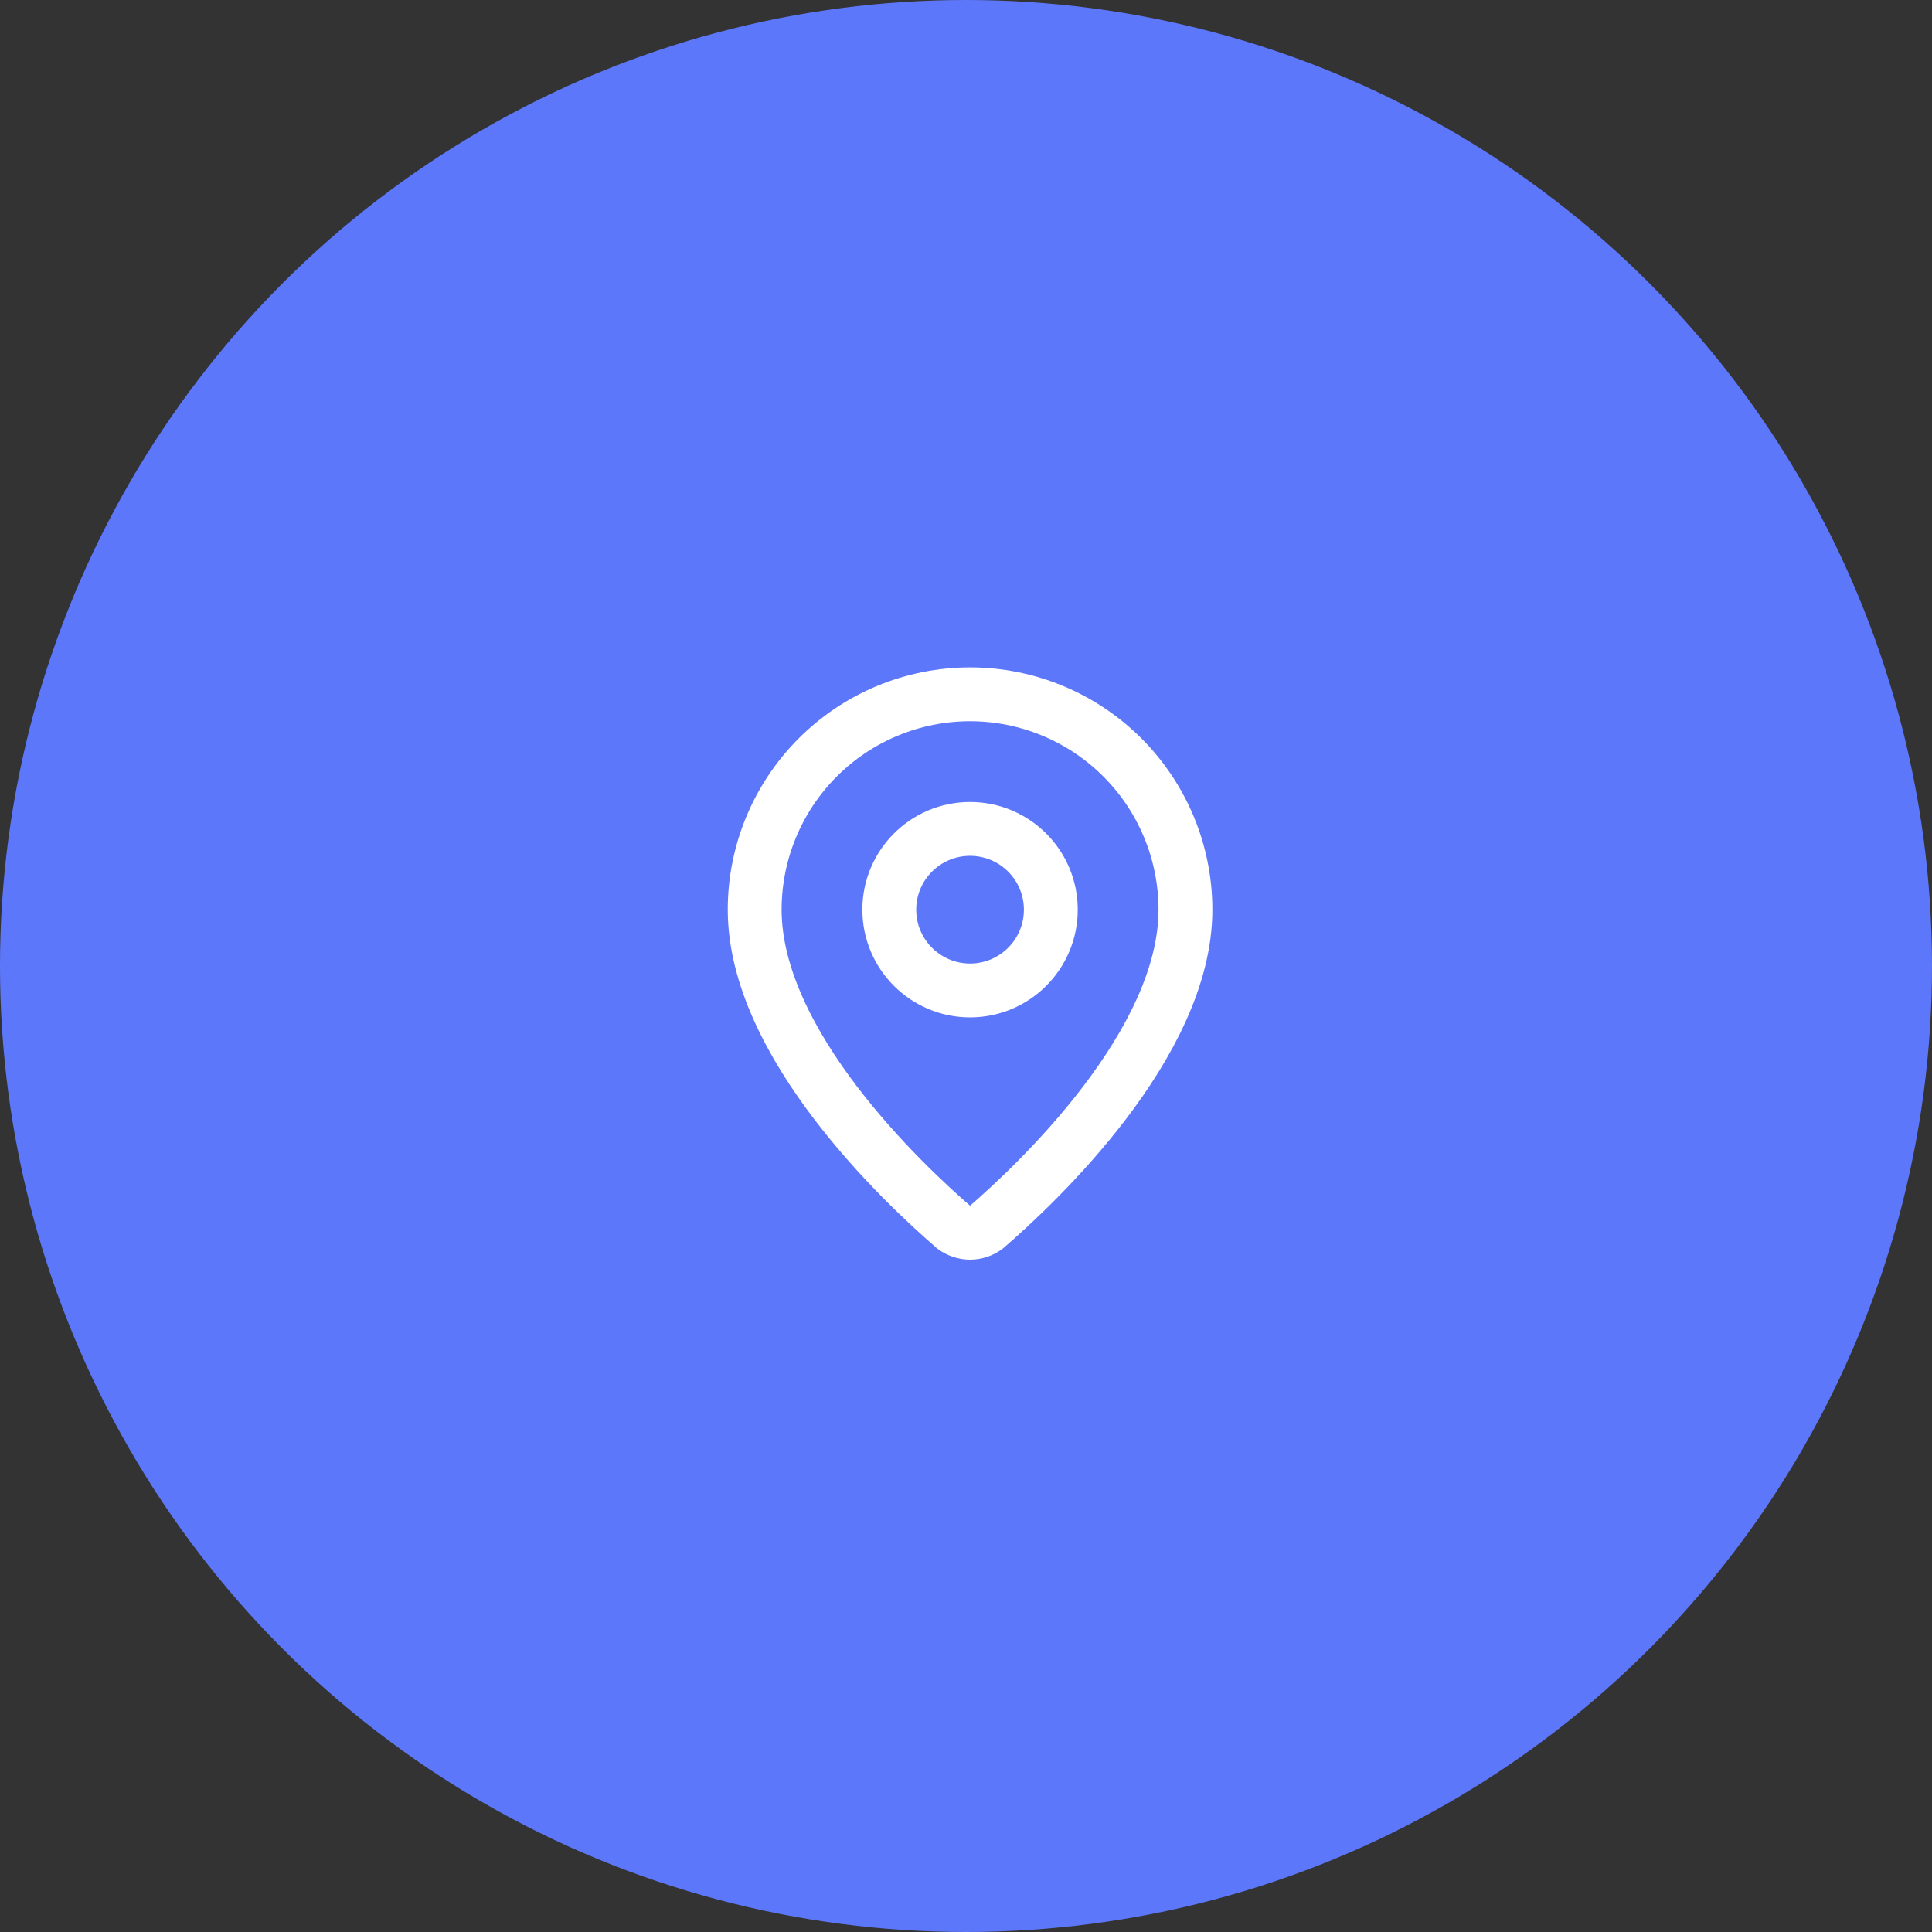
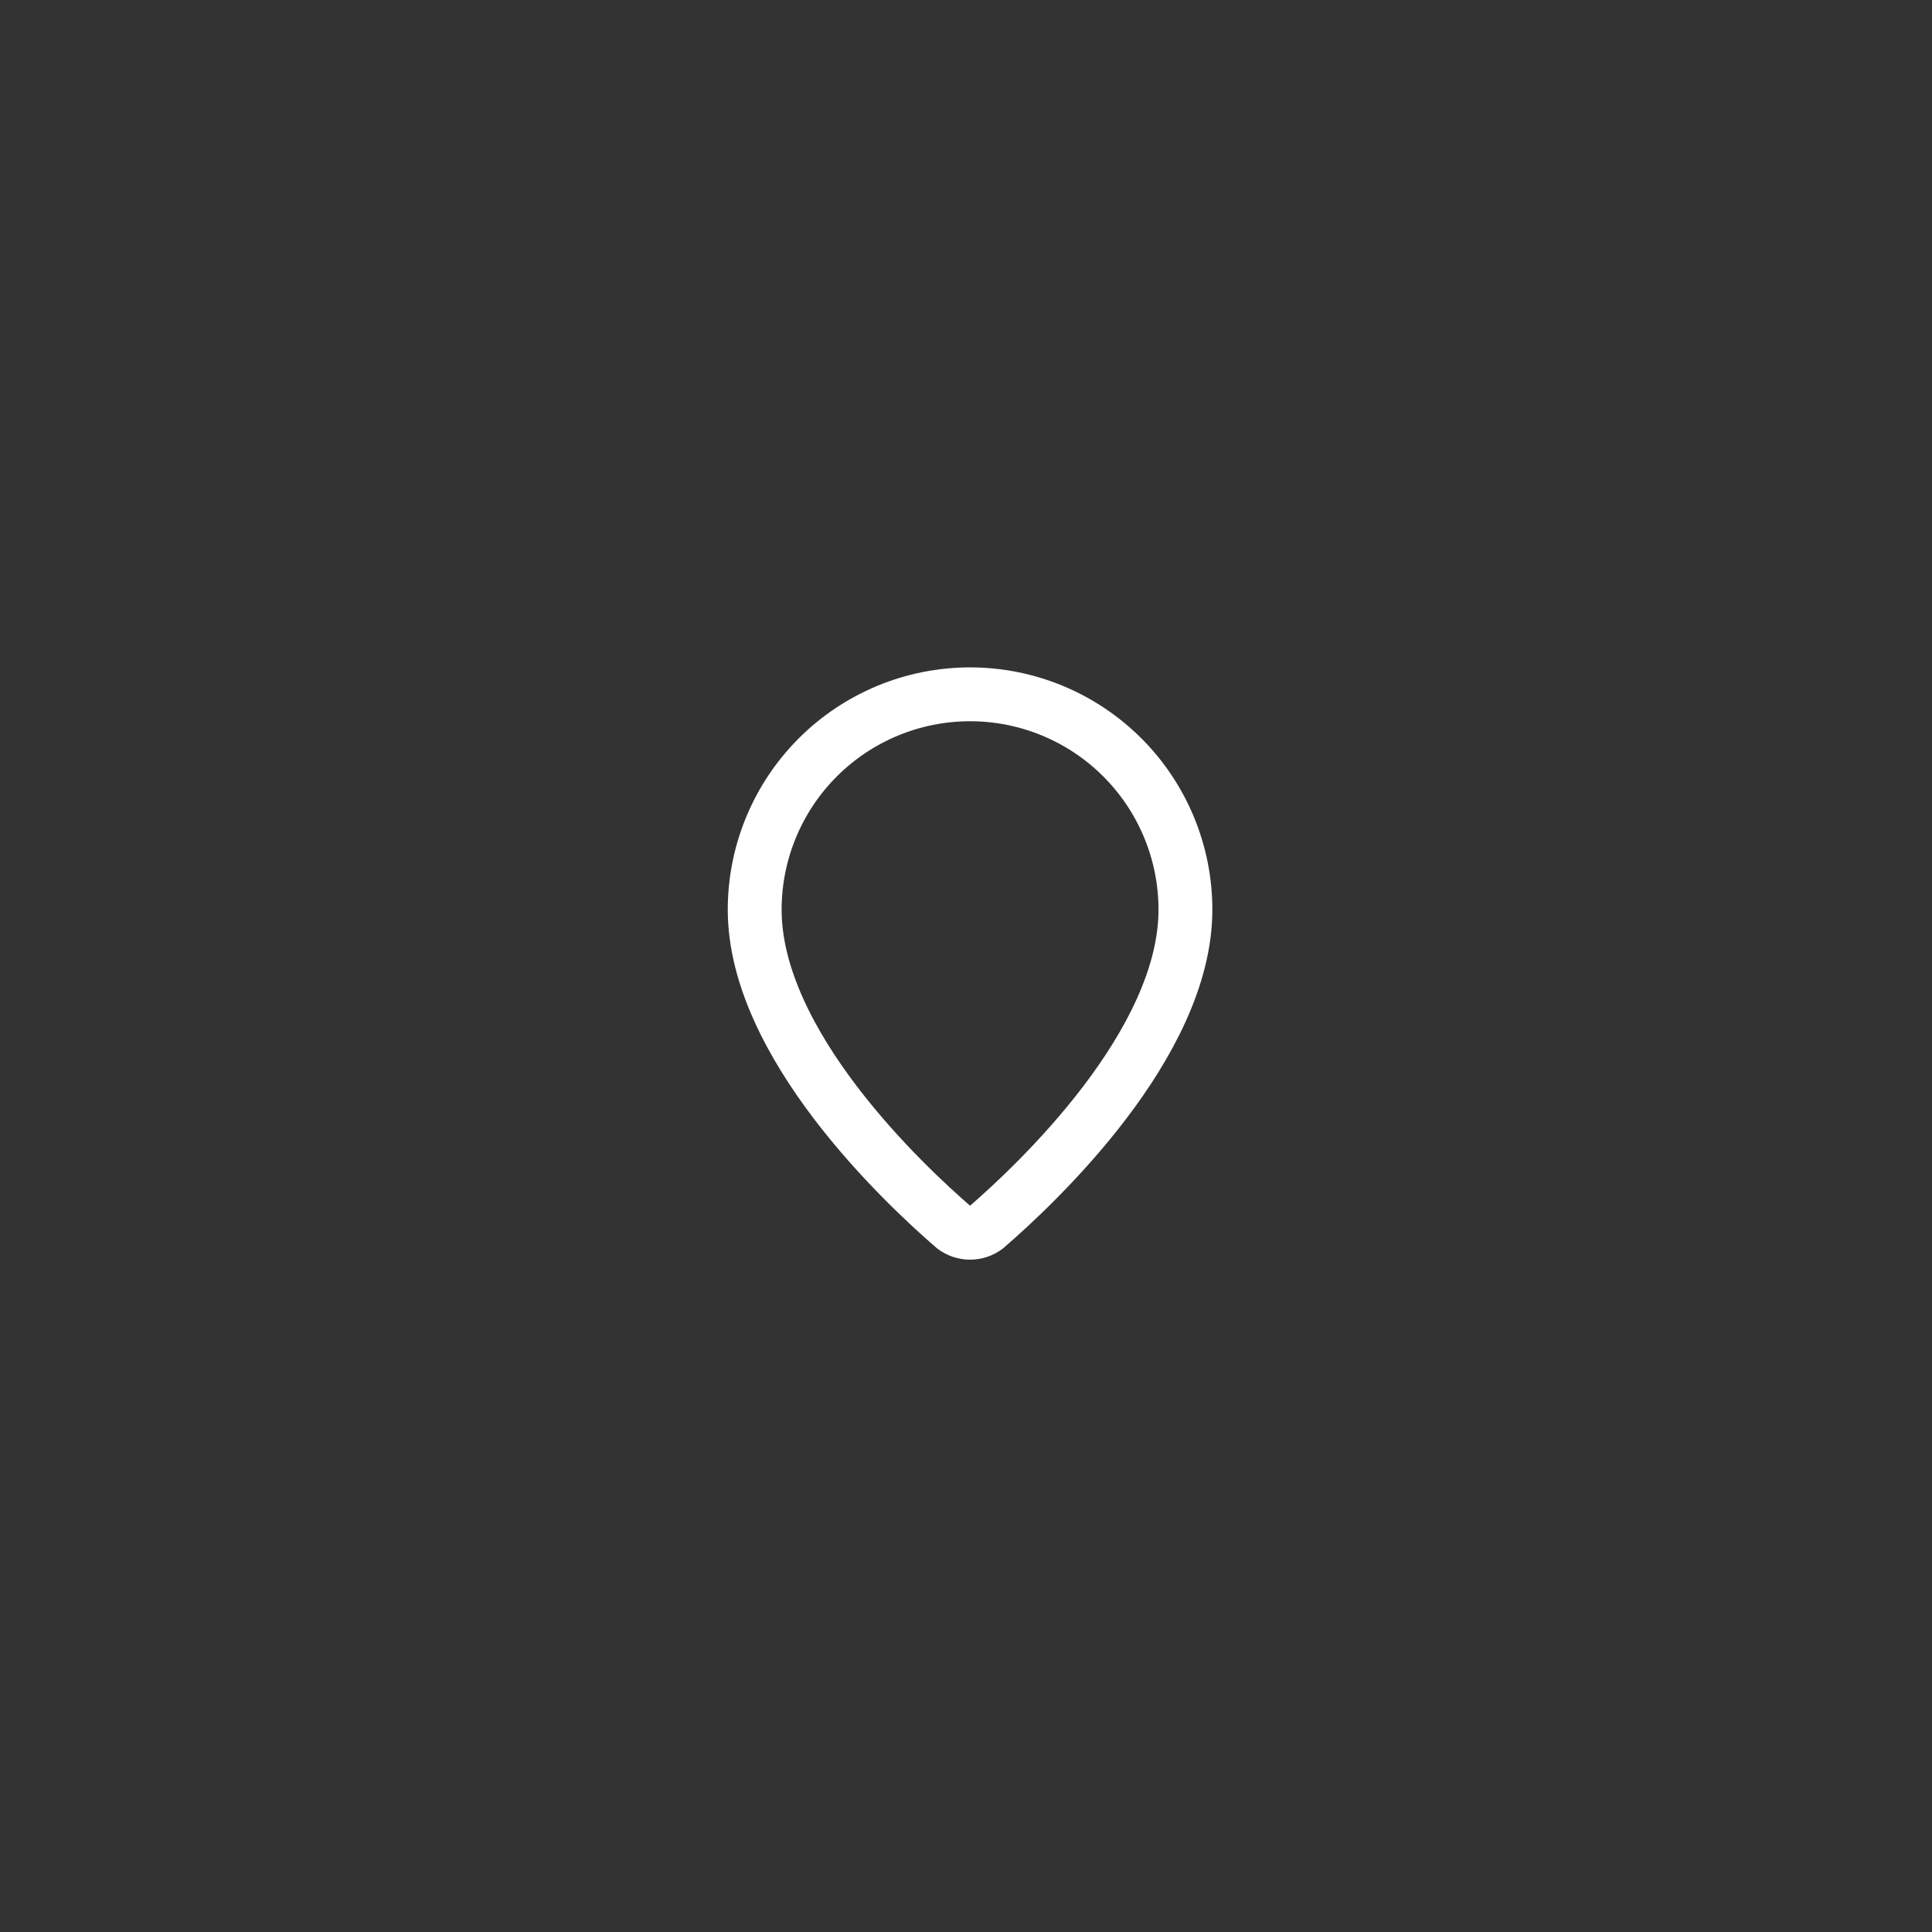
<svg xmlns="http://www.w3.org/2000/svg" width="64" height="64" viewBox="0 0 64 64" fill="none">
  <rect x="0" y="0" width="64" height="64" fill="#333333" stroke="none" />
-   <circle cx="32" cy="32" r="32" fill="#5D77FB" />
  <path d="M39.269 30.134C39.269 34.587 34.329 39.225 32.67 40.657C32.516 40.773 32.328 40.836 32.134 40.836C31.941 40.836 31.753 40.773 31.599 40.657C29.94 39.225 25 34.587 25 30.134C25 28.242 25.752 26.428 27.09 25.09C28.428 23.752 30.242 23 32.134 23C34.027 23 35.841 23.752 37.179 25.09C38.517 26.428 39.269 28.242 39.269 30.134Z" stroke="white" stroke-width="1.784" stroke-linecap="round" stroke-linejoin="round" />
-   <path d="M32.134 32.81C33.612 32.81 34.81 31.612 34.81 30.134C34.81 28.657 33.612 27.459 32.134 27.459C30.657 27.459 29.459 28.657 29.459 30.134C29.459 31.612 30.657 32.81 32.134 32.81Z" stroke="white" stroke-width="1.784" stroke-linecap="round" stroke-linejoin="round" />
</svg>